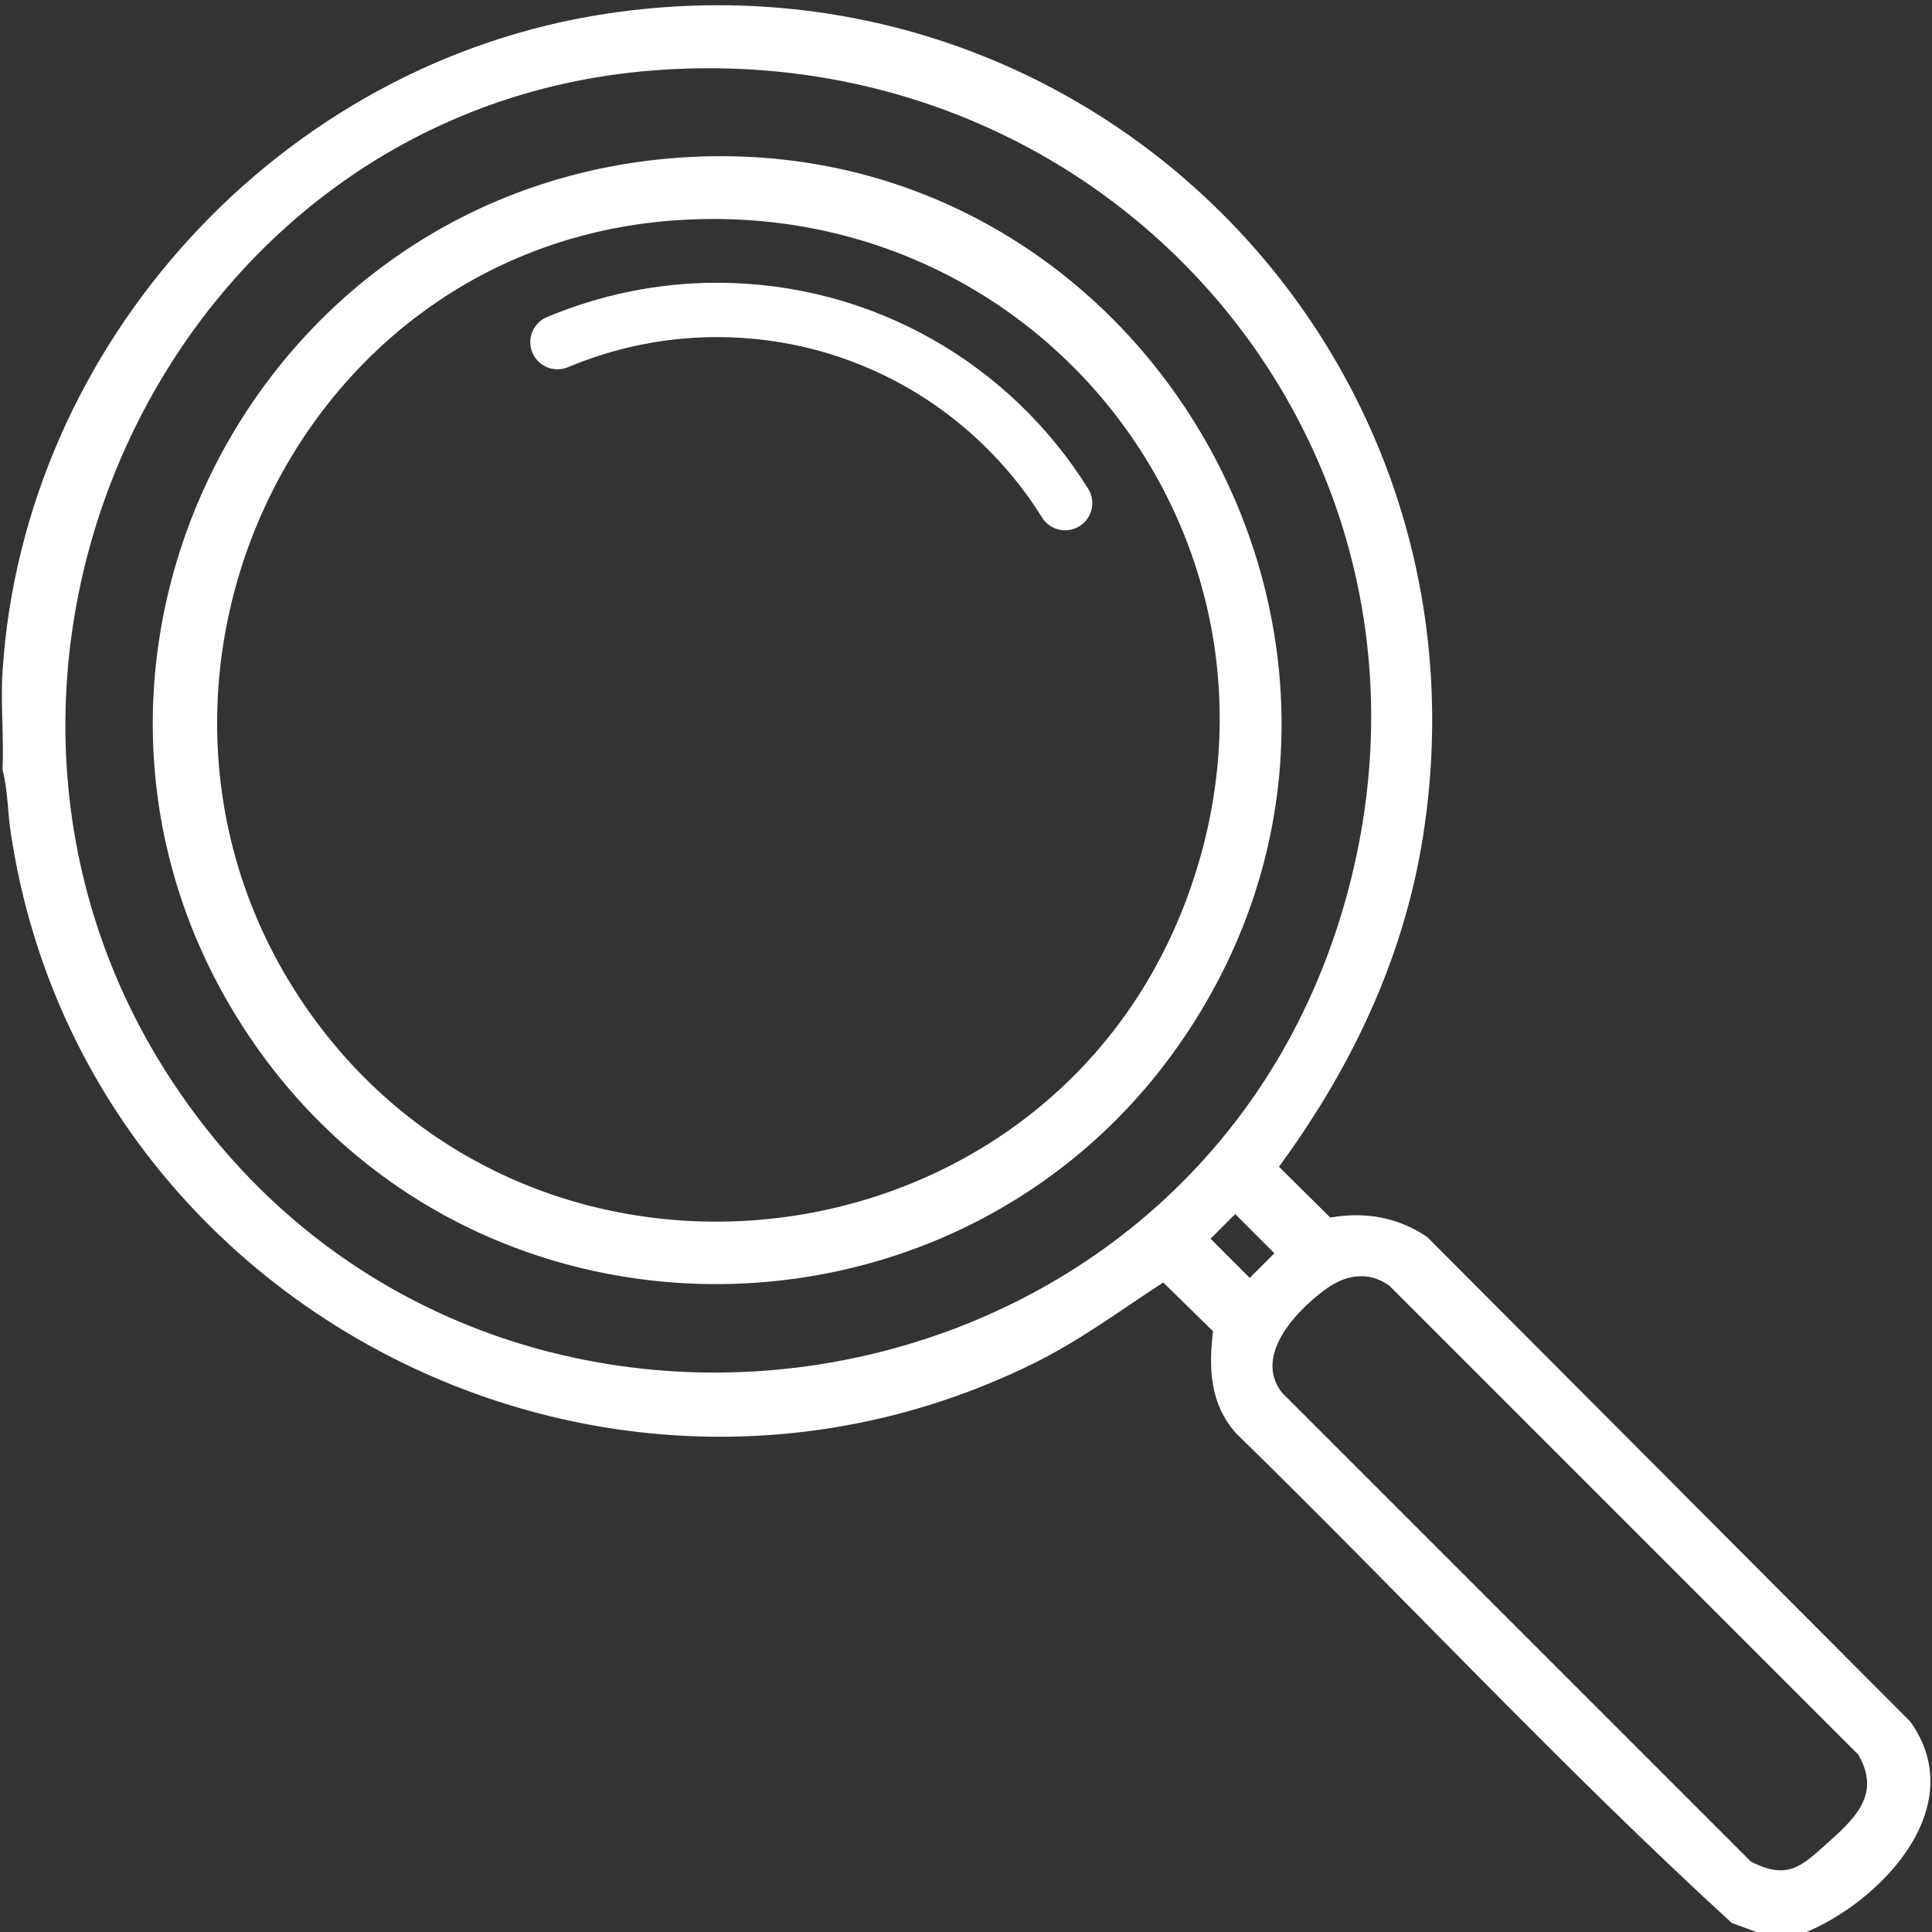
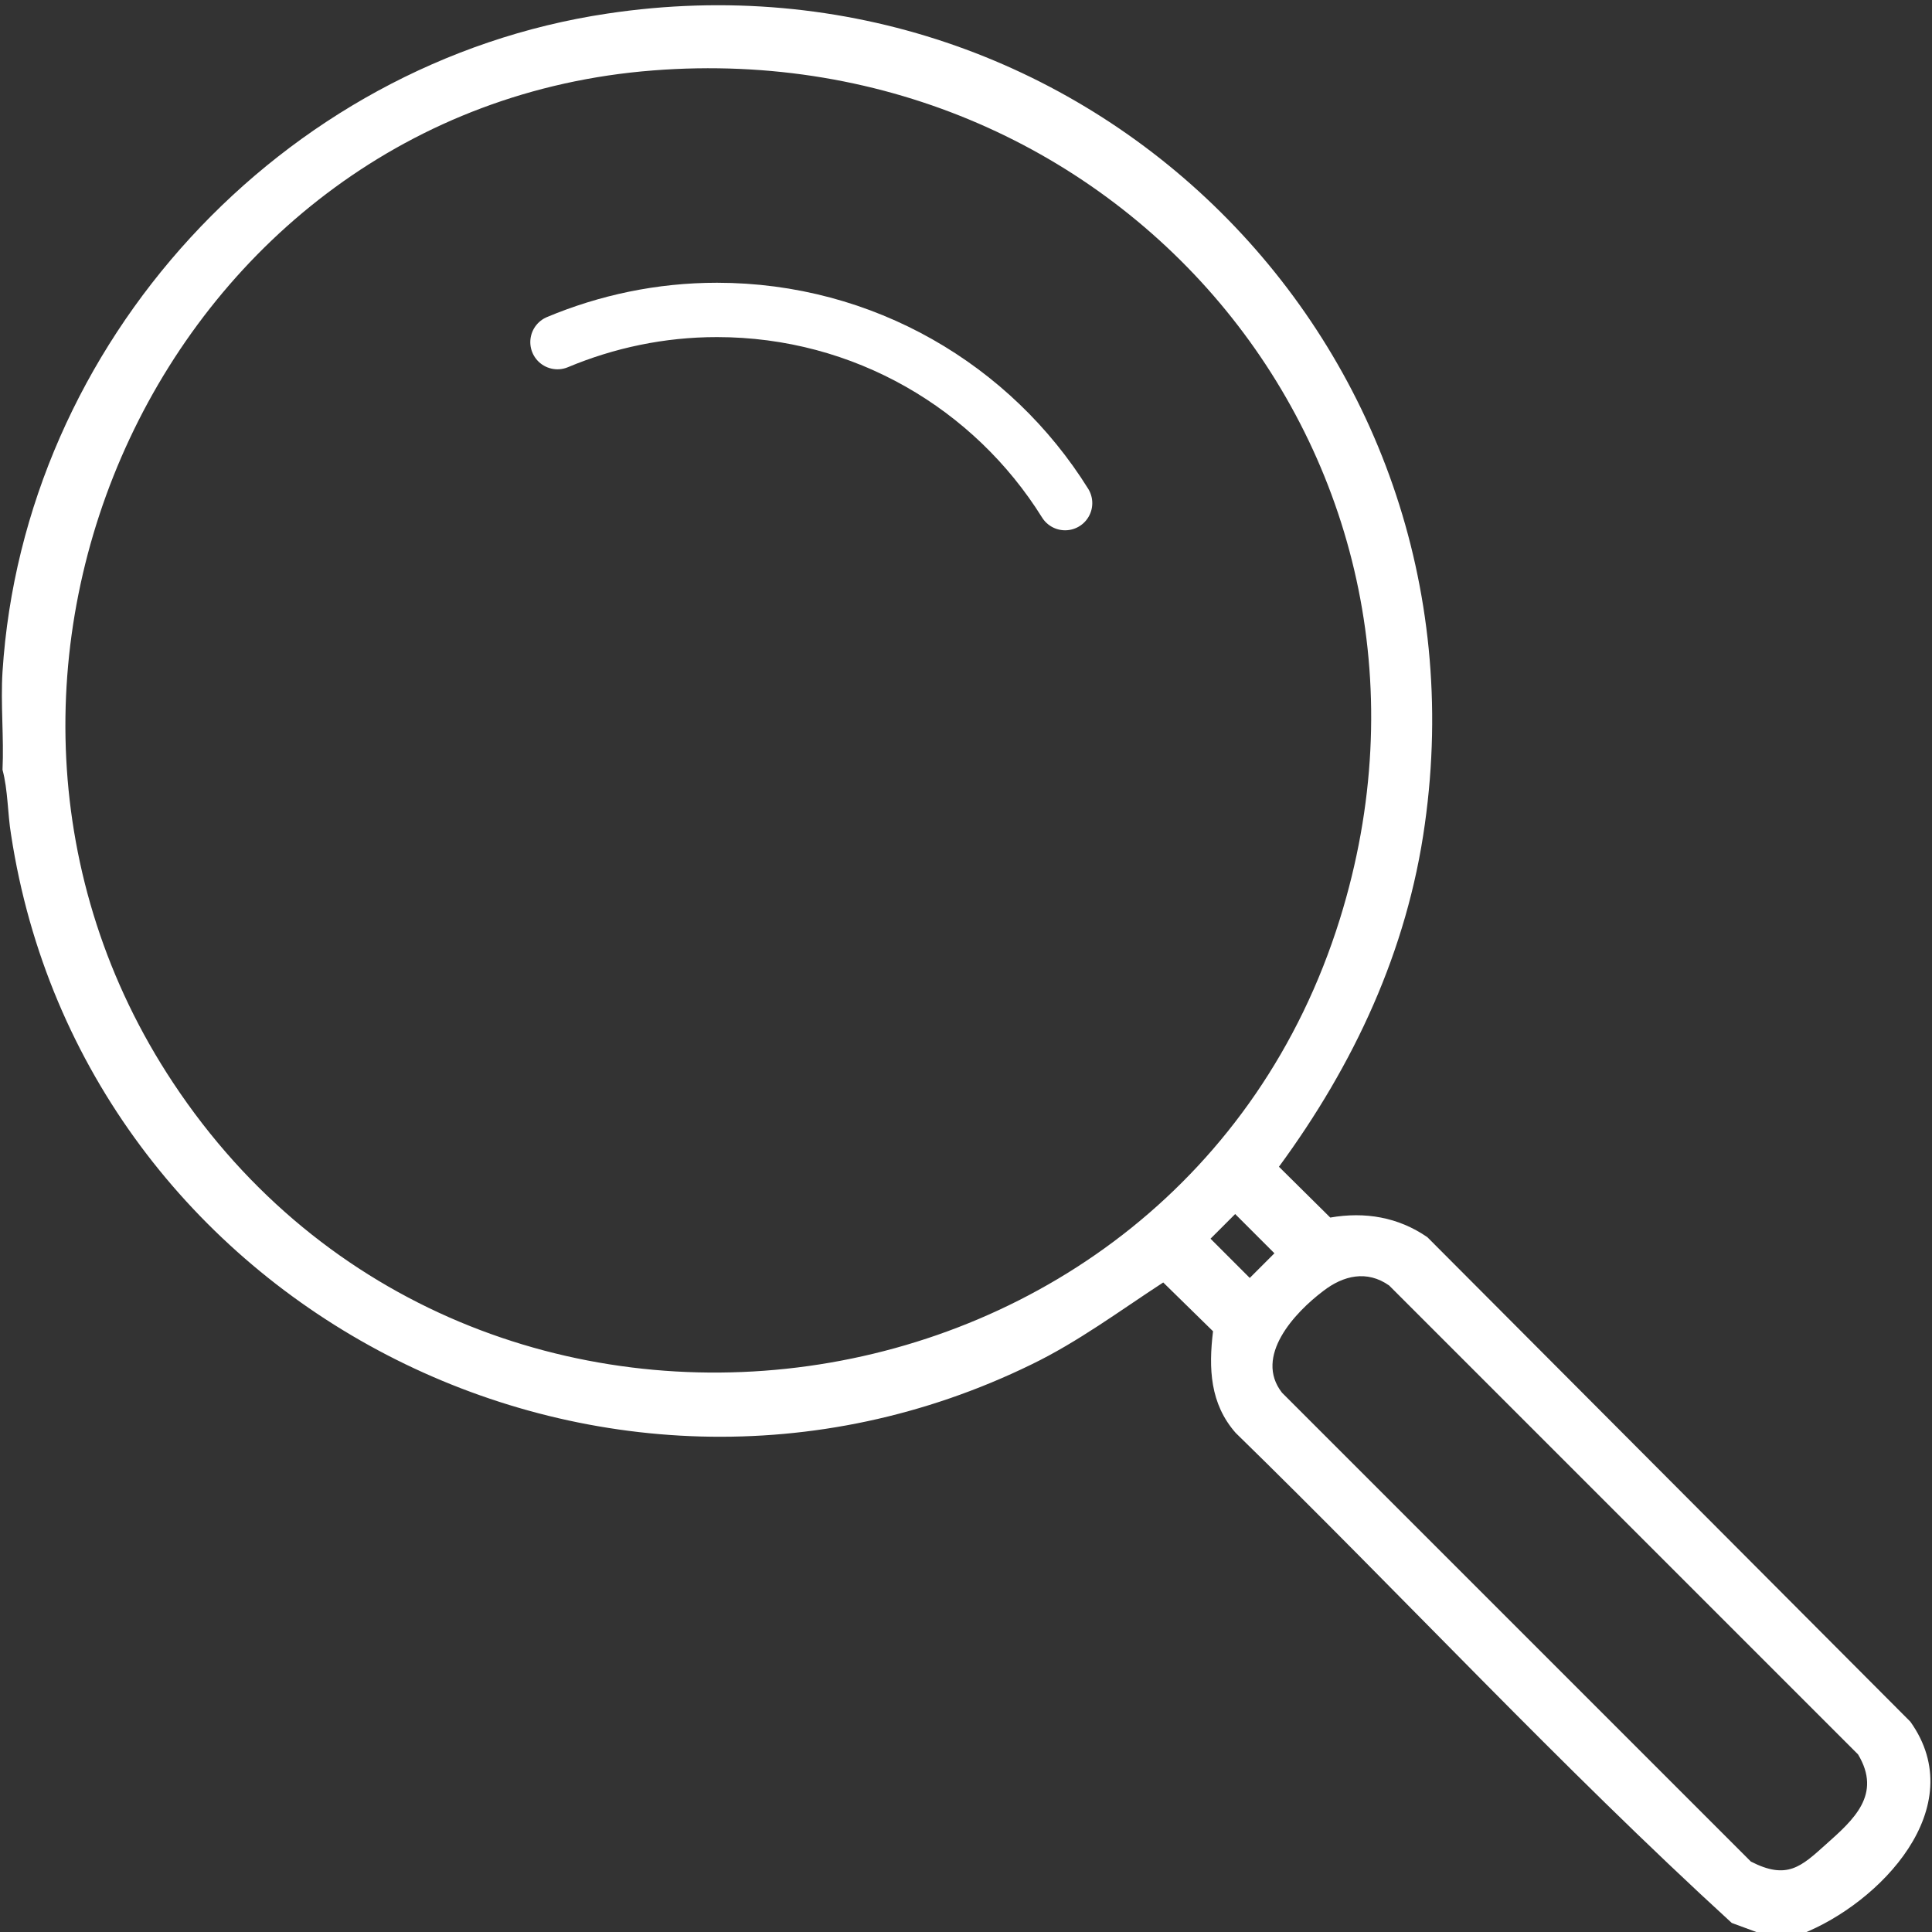
<svg xmlns="http://www.w3.org/2000/svg" id="Calque_1" version="1.1" viewBox="0 0 384 384">
  <rect x="0" y="0" width="384" height="384" fill="#333333" stroke="none" />
  <defs>
    <style> .st0 { fill: #fff; } .st1 { fill: none; stroke: #fff; stroke-linecap: round; stroke-miterlimit: 10; stroke-width: 10.8px; } </style>
  </defs>
  <g>
    <path class="st0" d="M358.1,384.3h-8.2l-5.7-2.1c-34-31.1-65.6-65.2-98.6-97.4-5.1-5.8-5.4-12.8-4.5-20.2l-9.9-9.7c-8.6,5.6-16.9,11.8-26.2,16.3-85.4,41.7-188.5-11.6-202.8-105.3-.7-4.2-.6-8.8-1.7-12.9.3-6.4-.4-13.1,0-19.5C4.7,68.2,55.8,12.4,120.7,2.7c95.1-14.3,175.9,65.9,162.5,161.1-3.5,25.2-14.1,47.8-29,68.1l10.2,10.1c6.9-1.2,13.5-.1,19.3,3.9l96,96.3c12.2,17.1-6.1,36.1-21.6,42.2ZM129.8,14C33,21.5-19,134.6,34.4,215.2c59.7,90.2,199.7,70.8,231.9-32.5C294.5,92.2,223.2,6.7,129.8,14ZM245.5,241.3l-4.9,4.9,7.8,7.8,4.9-4.9-7.8-7.8ZM362.9,366.6c5.5-4.9,11.2-9.9,6.4-17.9l-93.2-93.2c-4.4-3.1-9.1-2-13.1,1.1-5.7,4.3-13.8,13-8.2,20.2l93.2,93.2c7.2,3.7,10,1,14.9-3.4Z" />
-     <path class="st0" d="M137.2,31.2c90.8-4.7,149.1,97.1,99.2,173.4-42.7,65.4-138.9,68-184.7,4.5C-.4,136.6,48.6,35.8,137.2,31.2ZM132.8,43.9c-76.2,6.4-115.5,95.9-70.8,158,45.8,63.5,145.5,50.8,173.5-22.3,26.9-70.3-28.2-141.9-102.7-135.7Z" />
  </g>
  <path class="st1" d="M110.8,68c9.8-4.1,20.5-6.4,31.7-6.4,29.2,0,54.8,15.3,69.2,38.4" />
</svg>